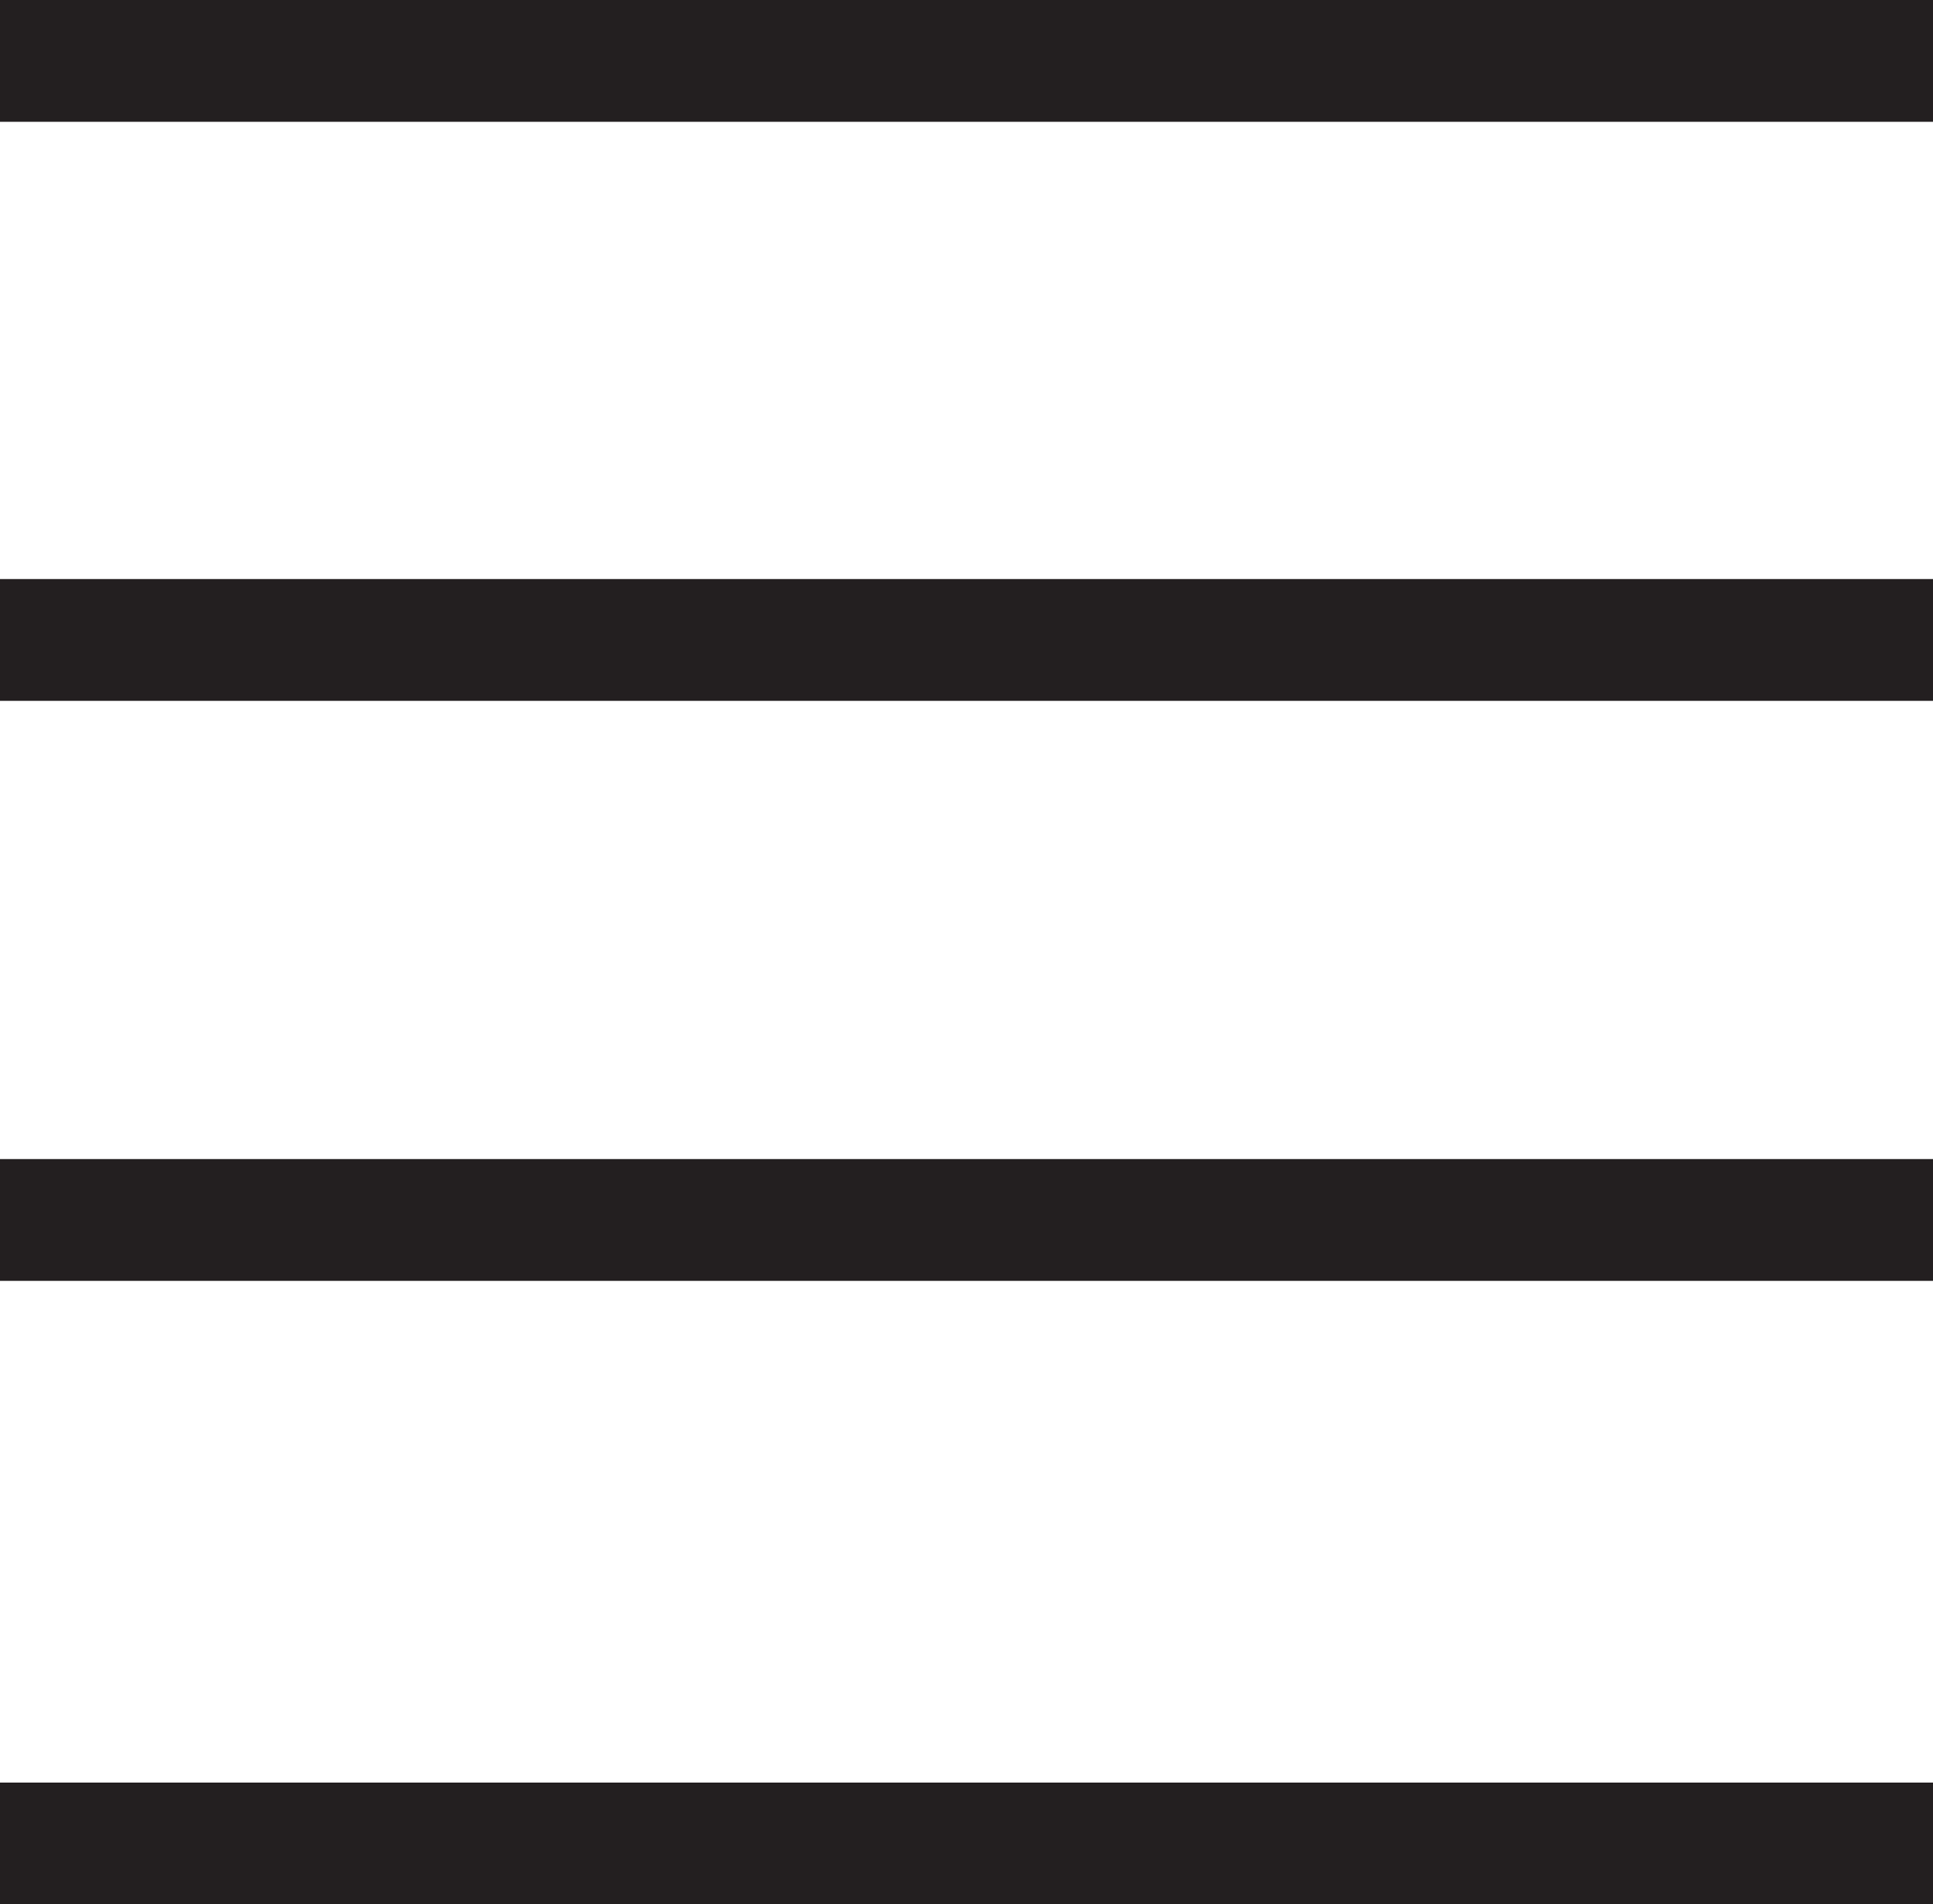
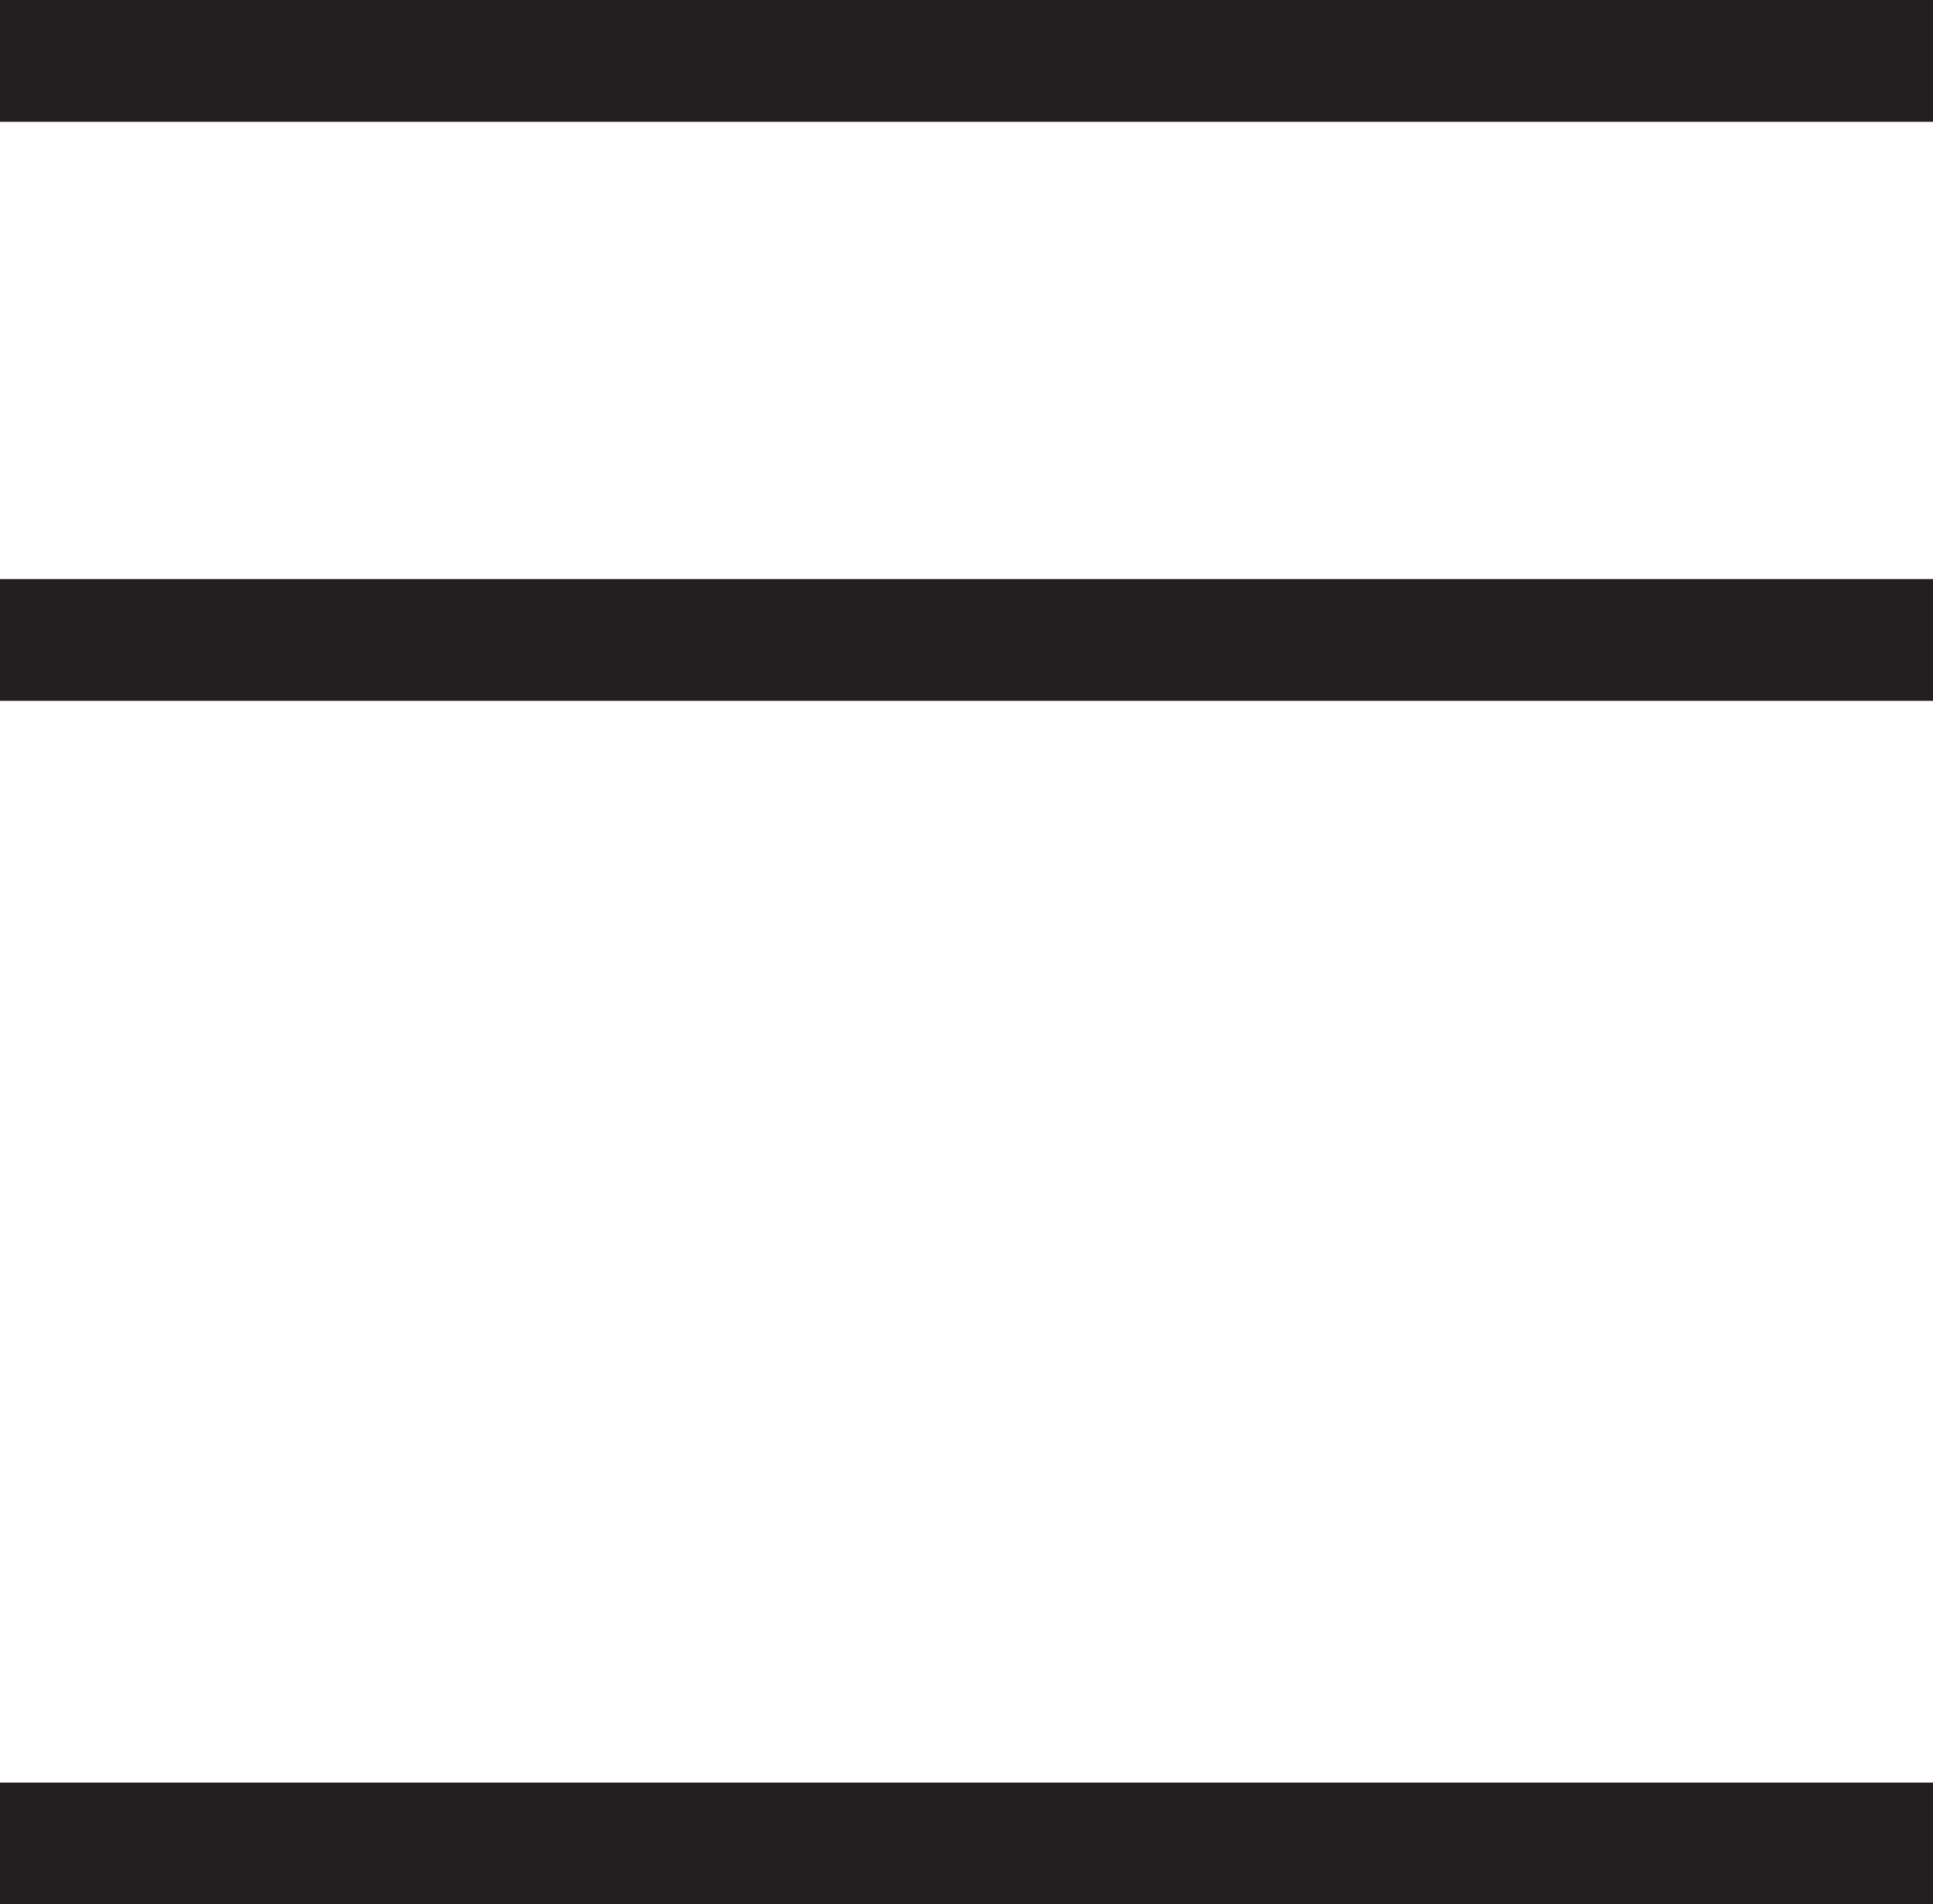
<svg xmlns="http://www.w3.org/2000/svg" viewBox="0 0 20 19.7">
  <defs>
    <style>.cls-1{fill:none;stroke:#231f20;stroke-miterlimit:10;stroke-width:1.26px;}</style>
  </defs>
  <g id="Layer_2" data-name="Layer 2">
    <g id="Layer_1-2" data-name="Layer 1">
      <line class="cls-1" y1="0.63" x2="20" y2="0.63" />
      <line class="cls-1" y1="6.62" x2="20" y2="6.62" />
-       <line class="cls-1" y1="12.62" x2="20" y2="12.62" />
      <line class="cls-1" y1="19.07" x2="20" y2="19.07" />
    </g>
  </g>
</svg>